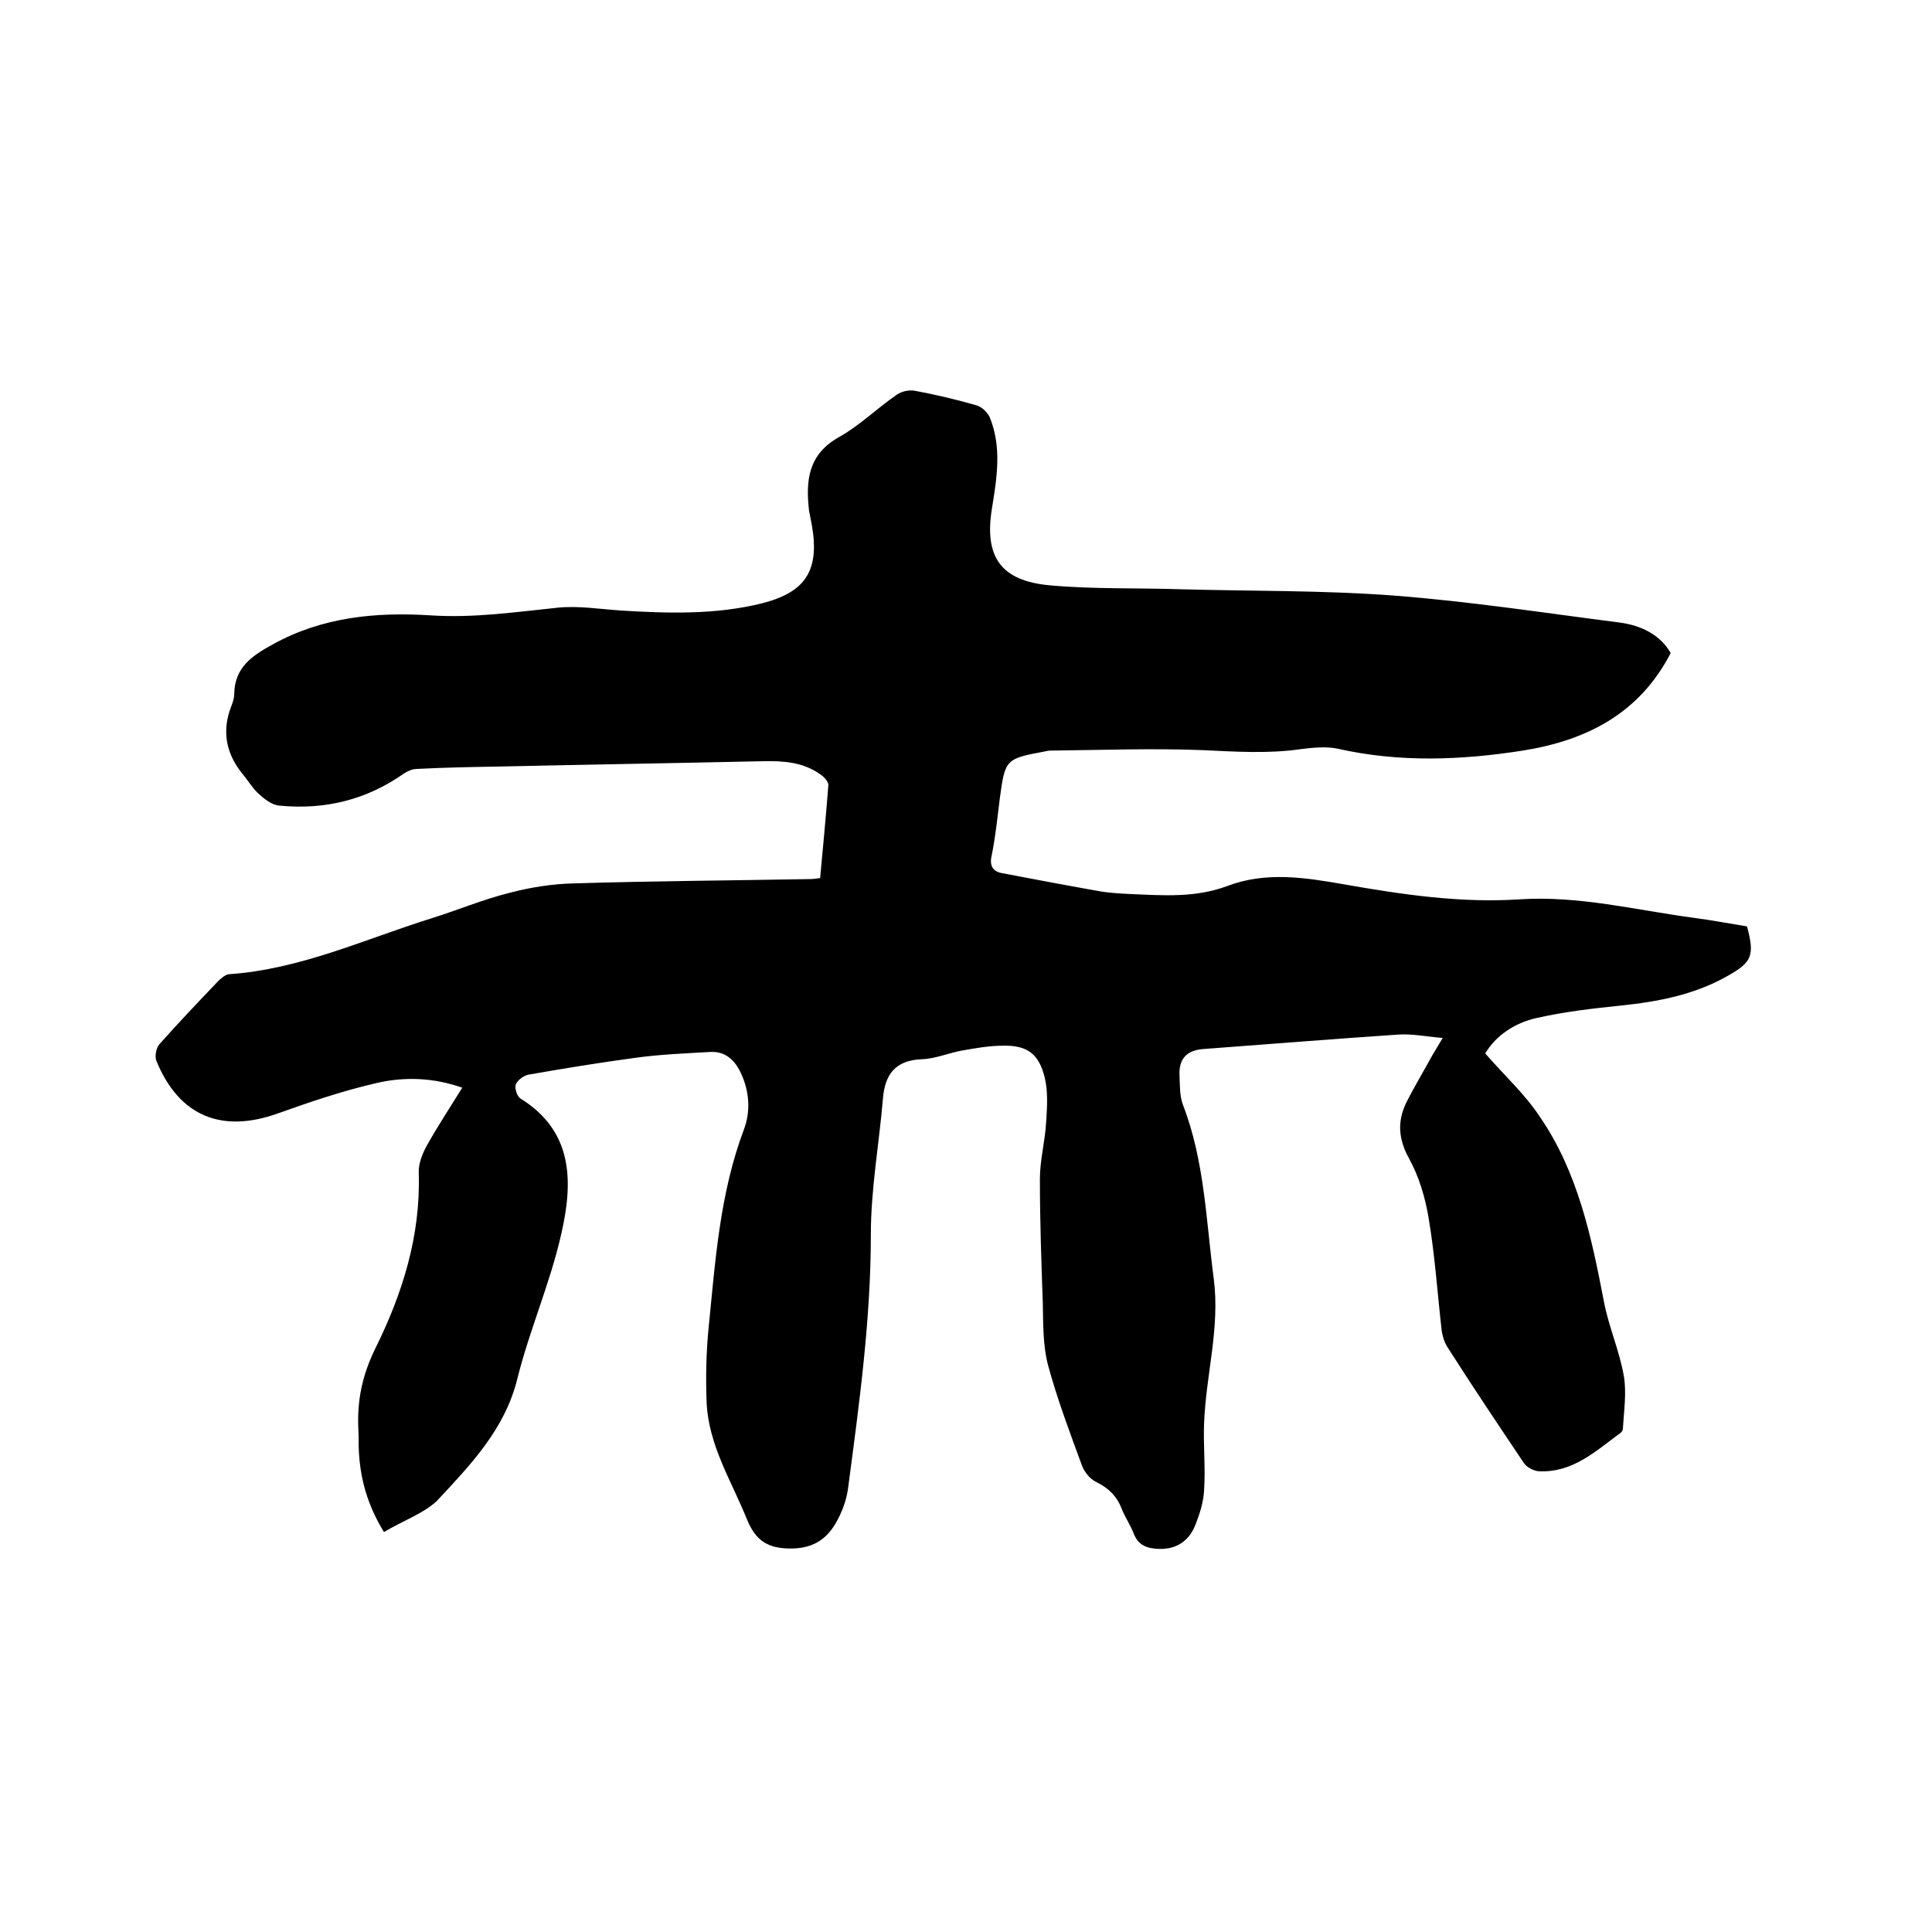
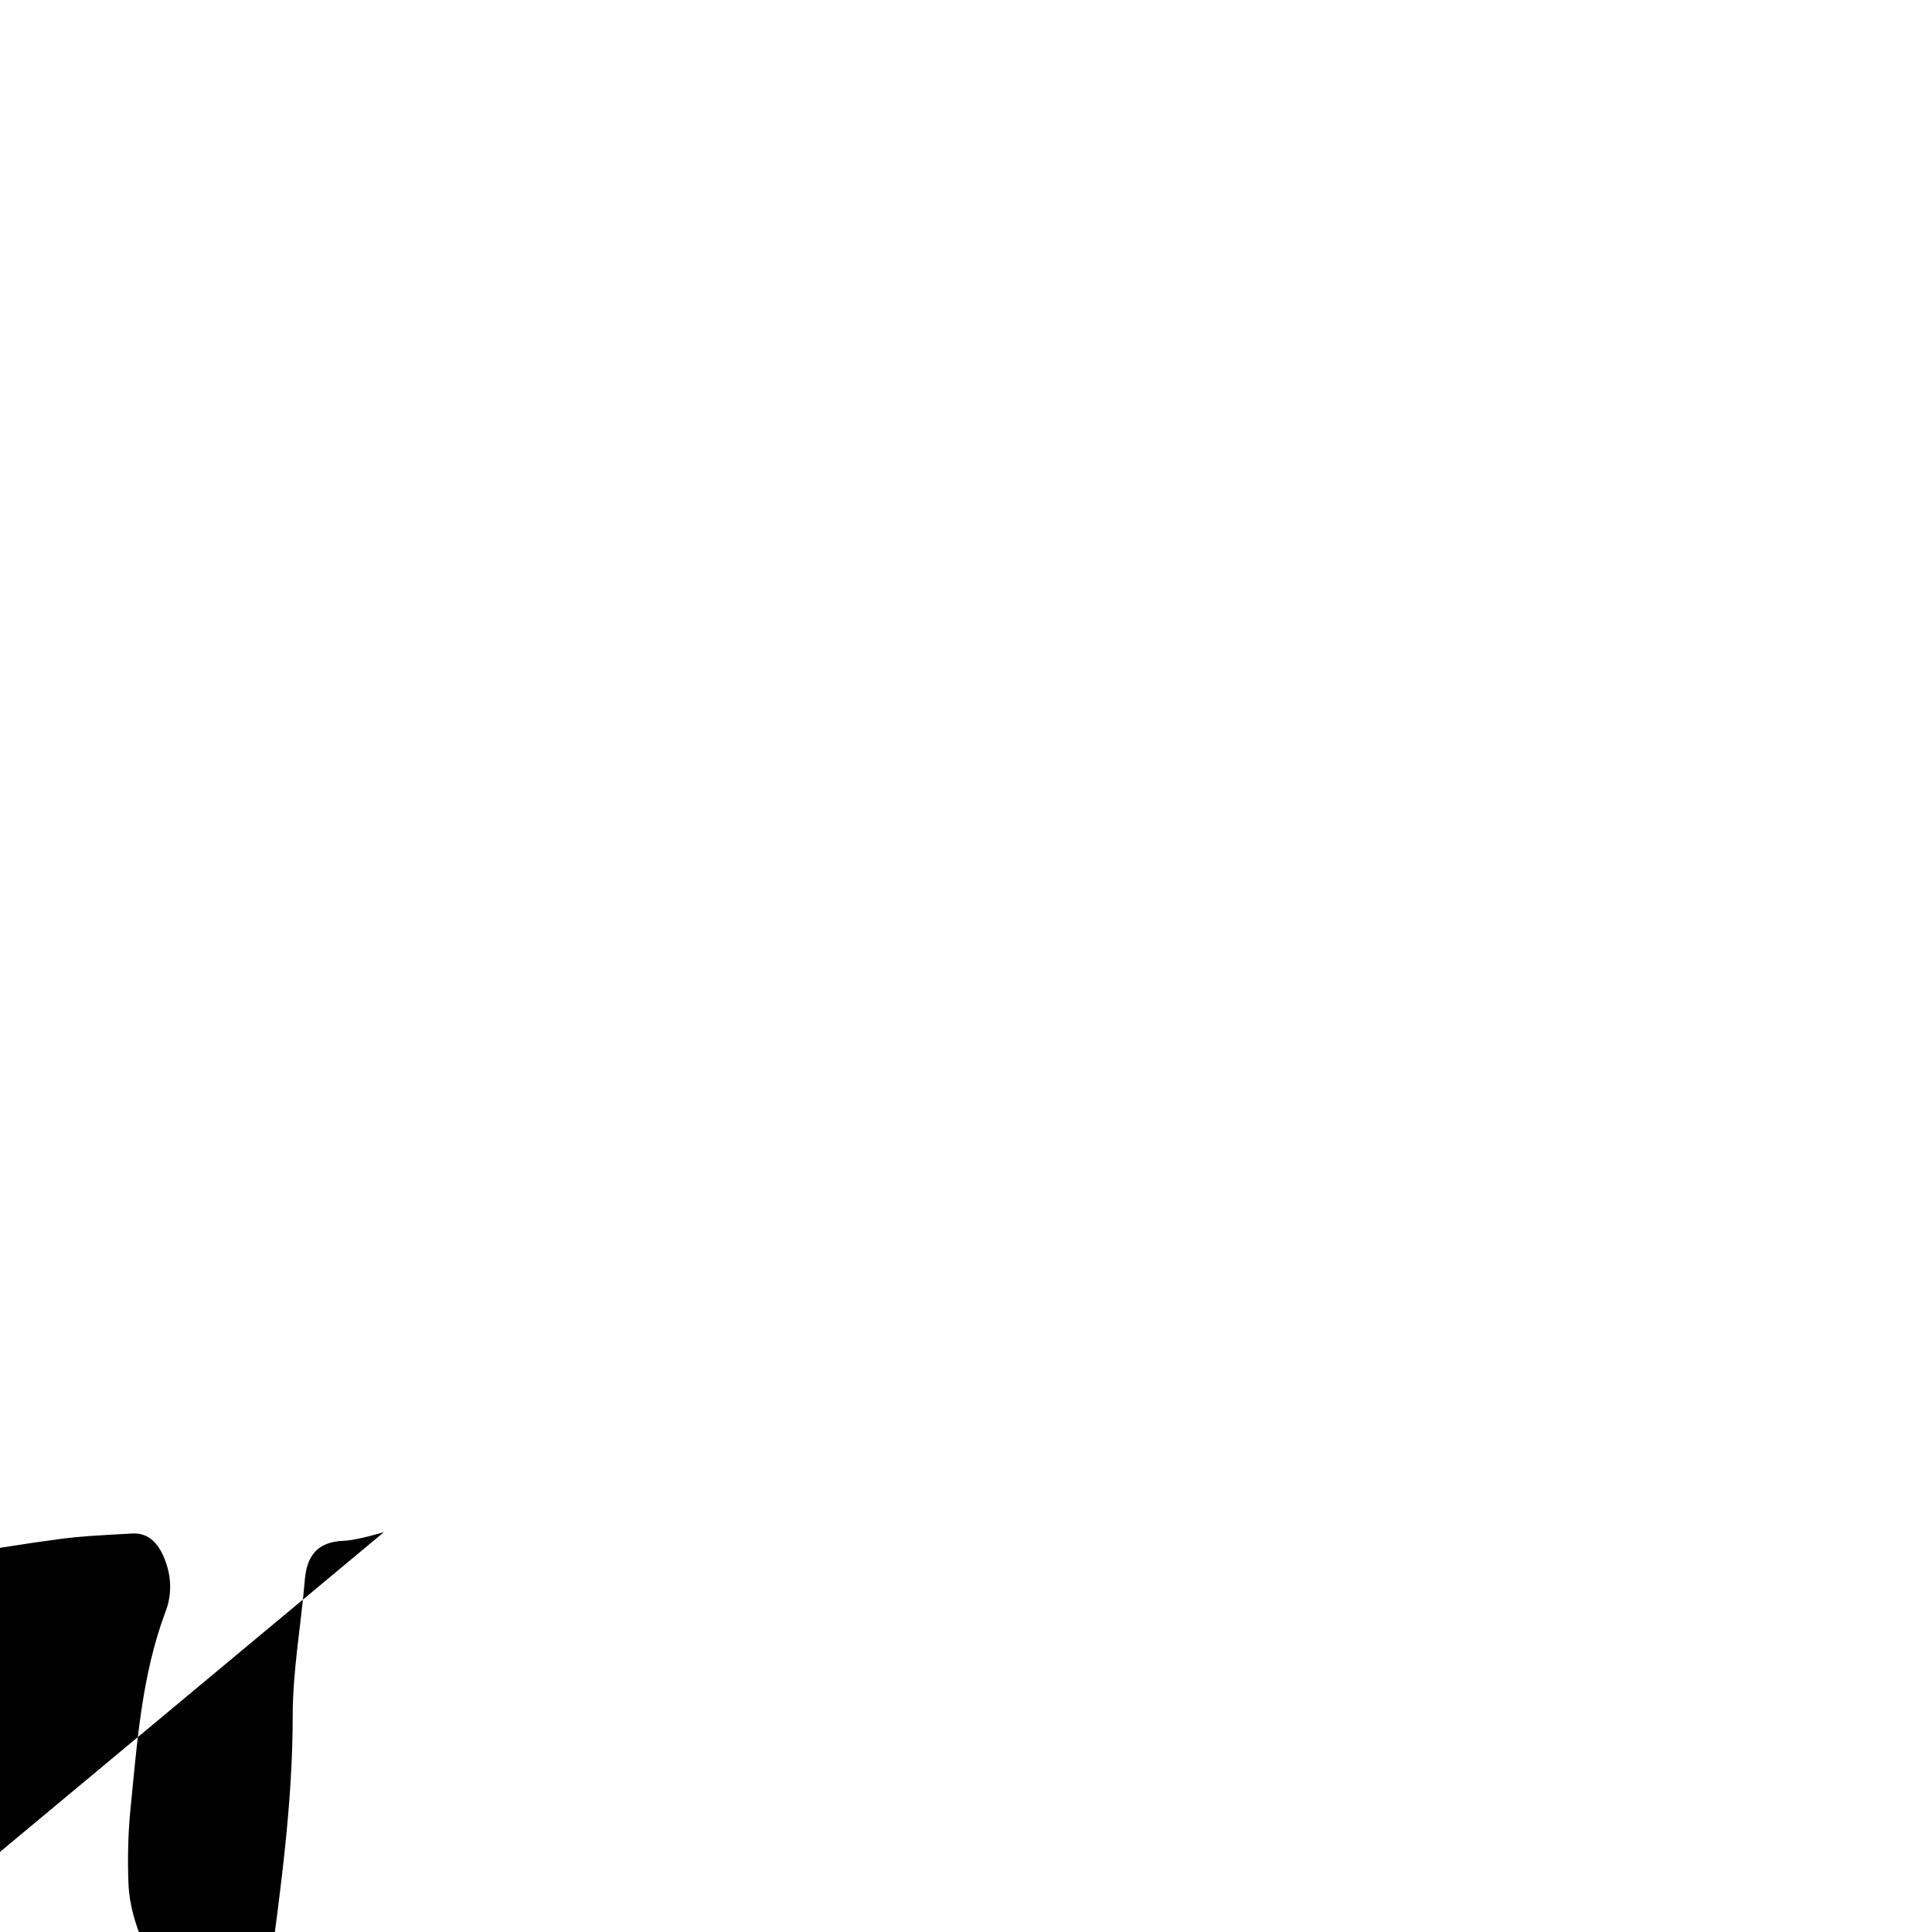
<svg xmlns="http://www.w3.org/2000/svg" enable-background="new 0 0 400 400" viewBox="0 0 400 400">
-   <path d="m79.5 317.2c-3.5-5.7-4.9-11.1-5.2-16.7-.1-1.5 0-3-.1-4.4-.3-5.9.7-11.2 3.5-16.9 5.6-11.3 9.4-23.3 9-36.3-.1-1.9.7-3.9 1.6-5.6 2.3-4.1 4.8-7.9 7.4-12.1-5.9-2.1-11.9-2.3-17.6-1-7 1.6-13.8 3.9-20.5 6.3-11.7 4.2-20.5.6-25.2-10.8-.4-.9-.1-2.7.6-3.5 3.9-4.4 8-8.7 12.1-13 .6-.6 1.5-1.4 2.3-1.5 14.7-1 28-7.2 41.7-11.5 5.5-1.7 10.9-4 16.6-5.4 4.2-1.1 8.7-1.8 13-1.9 16.4-.5 32.8-.6 49.2-.9.5 0 1-.1 1.9-.2.6-6.4 1.2-12.8 1.7-19.2.1-.7-.9-1.8-1.7-2.3-3.5-2.5-7.6-2.8-11.8-2.7-18.2.4-36.4.7-54.6 1.1-5.7.1-11.4.2-17.1.5-.9 0-1.8.4-2.6.9-7.8 5.5-16.4 7.6-25.8 6.7-1.6-.1-3.2-1.4-4.4-2.5-1.3-1.2-2.2-2.8-3.4-4.2-3-3.8-4.1-8-2.6-12.8.4-1.2 1-2.4 1-3.7.1-5.5 3.8-7.9 8-10.2 10.3-5.7 21.4-6.7 32.6-6 9 .6 17.7-.7 26.5-1.6 4.2-.4 8.6.3 12.9.6 9.8.6 19.7.9 29.3-1.5 9-2.3 11.9-6.8 10.3-16.1-.2-1-.4-2.1-.6-3.1-.7-6.2-.2-11.6 6.2-15.2 4.3-2.4 7.9-6 12-8.8 1-.7 2.5-1 3.7-.8 4.3.8 8.5 1.8 12.7 3 1.2.3 2.5 1.6 2.9 2.7 2.4 6.1 1.4 12.3.4 18.5-1.7 10.1 1.7 15.2 12.1 16.1 8.9.8 18 .5 26.9.8 14.7.4 29.4.2 44.1 1.3 15.7 1.2 31.3 3.6 46.9 5.6 4.4.6 8.3 2.5 10.5 6.3-6.5 12.6-17.5 18.1-30.6 20.2-12.8 2-25.6 2.5-38.4-.4-2.4-.5-5.1-.2-7.6.1-6.9 1-13.7.5-20.5.2-10.4-.4-20.9 0-31.3.1-.4 0-.8.1-1.3.2-8 1.5-8.1 1.6-9.2 9.7-.5 4-.9 8-1.7 11.9-.5 2.2.4 3.3 2.3 3.6 6.8 1.3 13.7 2.6 20.5 3.8 2 .3 4 .4 6 .5 6.8.3 13.5.8 20.1-1.7 8-3 16.1-1.7 24.1-.3 12 2.1 24 3.9 36.3 3.1 12.2-.8 24 2.2 35.9 3.8 3.8.5 7.5 1.2 11.2 1.8 1.6 6 1.1 7.4-4.1 10.3-6.9 3.9-14.4 5.3-22.1 6.1-5.9.6-11.8 1.3-17.5 2.6-4.4 1-8.3 3.6-10.5 7.3 3.9 4.5 8.2 8.4 11.3 13.1 7.9 11.5 10.7 24.9 13.3 38.4 1 5.2 3.2 10.1 4.1 15.3.6 3.5 0 7.3-.2 10.9 0 .3-.2.6-.4.8-5.2 3.8-10 8.4-17.1 8-1-.1-2.4-.8-3-1.7-5.3-7.9-10.6-15.8-15.7-23.8-.7-1-1.1-2.3-1.3-3.5-.9-7.8-1.4-15.6-2.7-23.3-.7-4.3-2-8.7-4.1-12.5-2.2-4-2.4-7.6-.6-11.4 1.7-3.4 3.7-6.7 5.5-10 .6-1 1.2-2 2.1-3.5-3.5-.3-6.4-.9-9.2-.7-13.5.9-27 2-40.5 3-3.4.3-4.9 2.1-4.8 5.3.1 2.1 0 4.3.7 6.2 4.5 11.6 4.8 24 6.4 36.1 1.3 10.1-1.6 19.8-2 29.7-.2 4.6.3 9.3 0 13.9-.1 2.5-.9 5-1.8 7.3-1.5 3.8-4.6 5.4-8.6 4.9-1.9-.2-3.3-1-4.1-2.9-.7-1.9-1.9-3.6-2.6-5.4-1-2.6-2.8-4.3-5.3-5.5-1.2-.6-2.4-2-2.9-3.4-2.5-6.8-5.1-13.7-7-20.7-1.1-4.1-1-8.6-1.1-12.9-.3-8.6-.6-17.1-.6-25.7 0-4 1.1-7.9 1.3-11.9.2-3 .4-6.2-.3-9.1-1.2-4.9-3.6-6.7-8.6-6.6-2.8 0-5.7.5-8.5 1s-5.5 1.7-8.3 1.8c-5.5.2-7.7 3.1-8.1 8.2-.8 9.4-2.5 18.7-2.5 28.1 0 17.6-2.4 35-4.7 52.4-.3 2.5-1.3 5.2-2.6 7.4-2.1 3.6-5.1 5.3-9.7 5.2-4.9-.1-7.1-2.1-8.8-6.4-3.2-7.8-7.8-15.1-8.2-23.8-.2-5.1-.1-10.3.4-15.4 1.4-13.9 2.3-27.8 7.3-41.1 1.4-3.7 1.2-7.7-.5-11.5-1.3-2.9-3.3-4.8-6.5-4.6-5.2.3-10.3.5-15.4 1.2-7.4 1-14.8 2.2-22.2 3.5-1 .2-2.2 1.1-2.6 2-.3.7.2 2.4.9 2.9 11.2 6.9 10.9 17.6 8.5 28.1-2.3 10.2-6.6 19.9-9.1 30-2.6 10.5-9.8 17.9-16.7 25.3-2.8 2.6-7.1 4.1-10.9 6.4z" />
+   <path d="m79.5 317.2s-5.5 1.7-8.3 1.8c-5.5.2-7.7 3.1-8.1 8.2-.8 9.4-2.5 18.7-2.5 28.1 0 17.6-2.4 35-4.7 52.4-.3 2.5-1.3 5.2-2.6 7.4-2.1 3.6-5.1 5.3-9.7 5.2-4.9-.1-7.1-2.1-8.8-6.4-3.2-7.8-7.8-15.1-8.2-23.8-.2-5.1-.1-10.3.4-15.4 1.4-13.9 2.3-27.8 7.3-41.1 1.4-3.7 1.2-7.7-.5-11.5-1.3-2.9-3.3-4.8-6.5-4.6-5.2.3-10.3.5-15.4 1.2-7.4 1-14.8 2.2-22.2 3.5-1 .2-2.2 1.1-2.6 2-.3.7.2 2.4.9 2.9 11.2 6.9 10.9 17.6 8.5 28.1-2.3 10.2-6.6 19.9-9.1 30-2.6 10.5-9.8 17.9-16.7 25.3-2.8 2.6-7.1 4.1-10.9 6.4z" />
</svg>